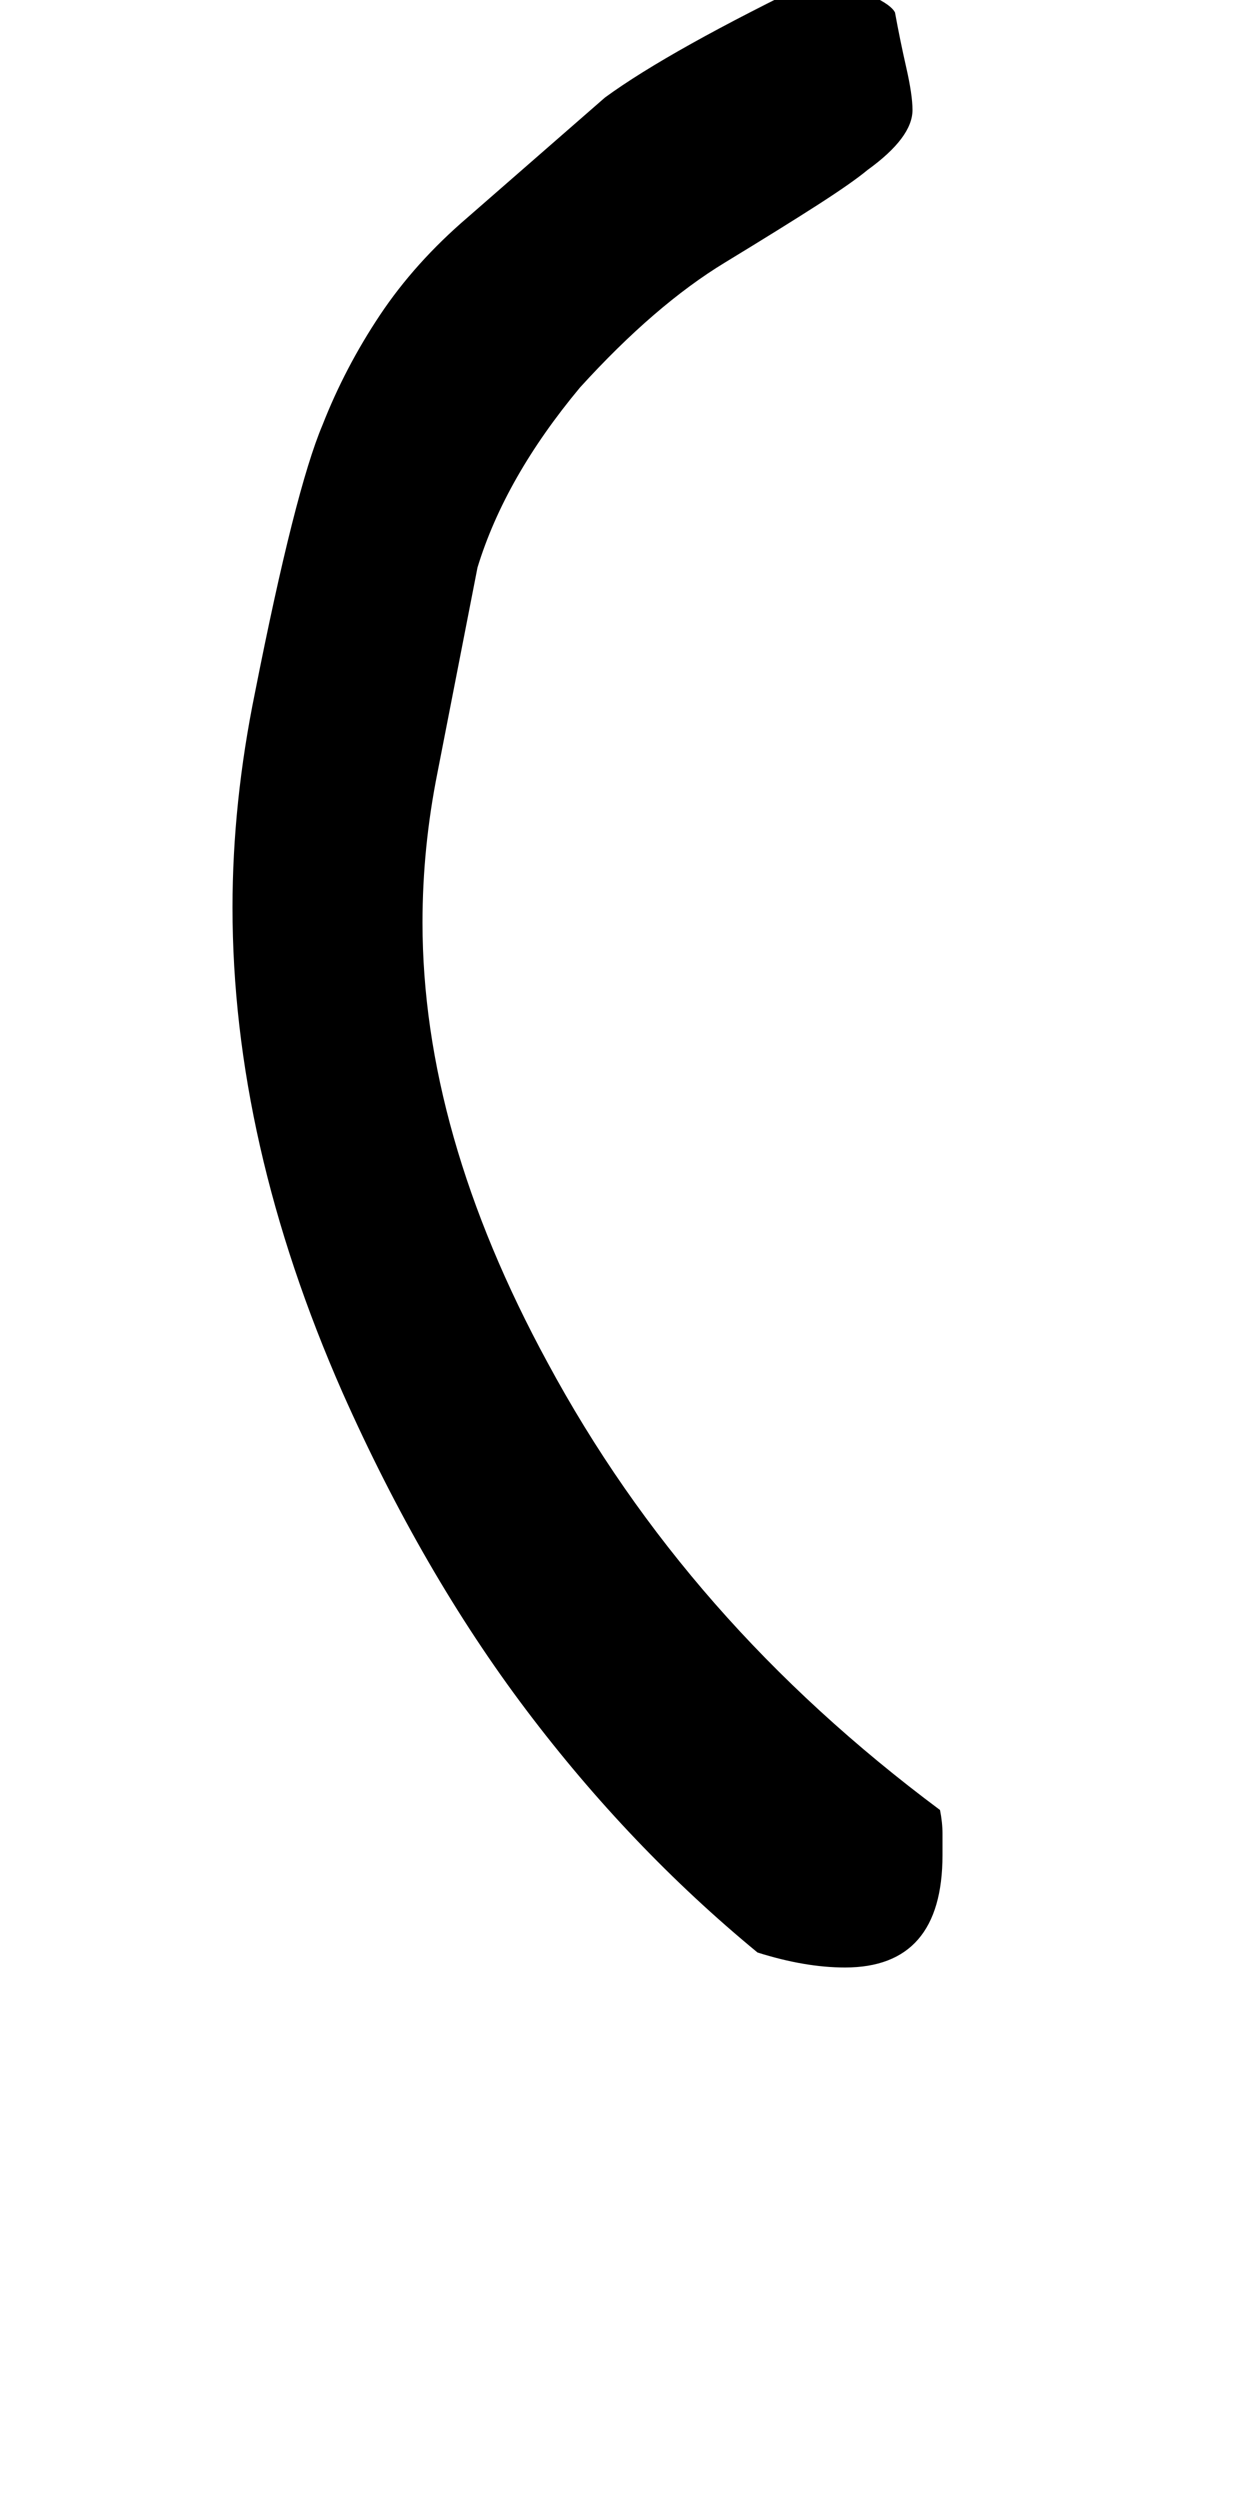
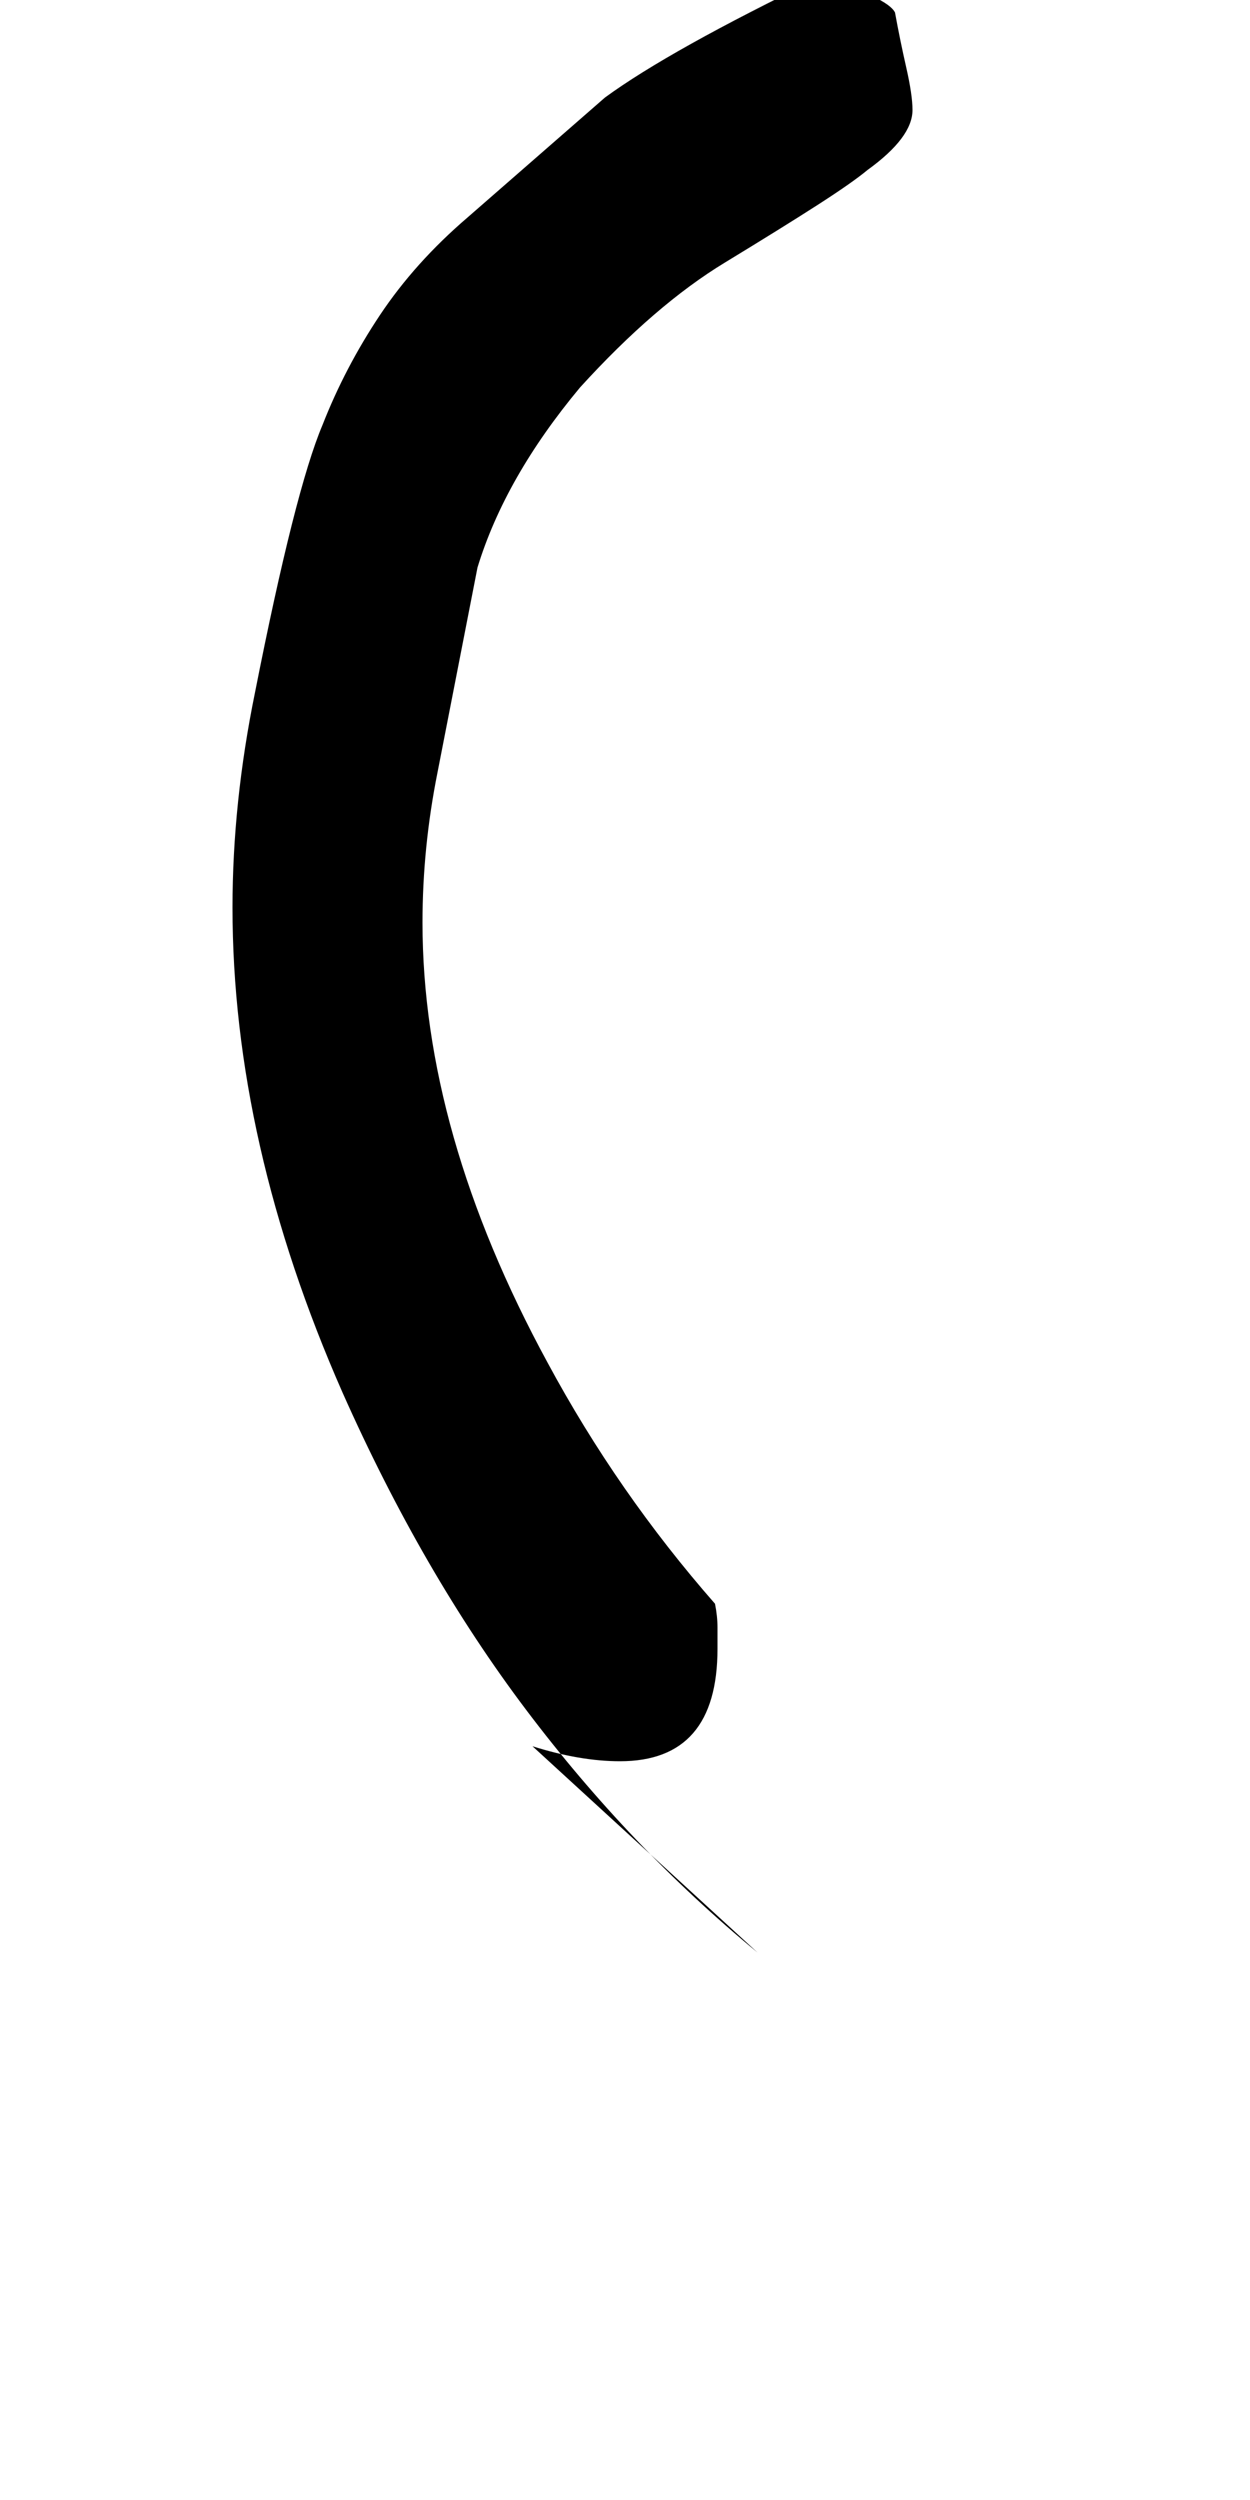
<svg xmlns="http://www.w3.org/2000/svg" version="1.1" width="16" height="32" viewBox="0 0 16 32">
  <title>Oacute</title>
-   <path d="M9.696 24.992q-1.632-1.344-2.96-3.104t-2.352-4.064q-1.408-3.2-1.408-6.208 0-1.344 0.288-2.752 0.512-2.592 0.864-3.424 0.288-0.736 0.736-1.408t1.12-1.248l1.76-1.536q0.832-0.608 2.752-1.536 0.864 0.256 0.96 0.448 0.064 0.352 0.144 0.704t0.080 0.544q0 0.352-0.576 0.768-0.192 0.16-0.64 0.448t-1.184 0.736q-0.896 0.544-1.856 1.6-0.96 1.152-1.312 2.304l-0.512 2.624q-0.192 0.96-0.192 1.92 0 2.688 1.6 5.632 0.896 1.664 2.144 3.088t2.88 2.64q0.032 0.16 0.032 0.304v0.272q0 1.44-1.248 1.44-0.512 0-1.12-0.192z" />
+   <path d="M9.696 24.992q-1.632-1.344-2.96-3.104t-2.352-4.064q-1.408-3.2-1.408-6.208 0-1.344 0.288-2.752 0.512-2.592 0.864-3.424 0.288-0.736 0.736-1.408t1.12-1.248l1.76-1.536q0.832-0.608 2.752-1.536 0.864 0.256 0.96 0.448 0.064 0.352 0.144 0.704t0.080 0.544q0 0.352-0.576 0.768-0.192 0.16-0.64 0.448t-1.184 0.736q-0.896 0.544-1.856 1.6-0.96 1.152-1.312 2.304l-0.512 2.624q-0.192 0.96-0.192 1.92 0 2.688 1.6 5.632 0.896 1.664 2.144 3.088q0.032 0.16 0.032 0.304v0.272q0 1.44-1.248 1.44-0.512 0-1.12-0.192z" />
</svg>